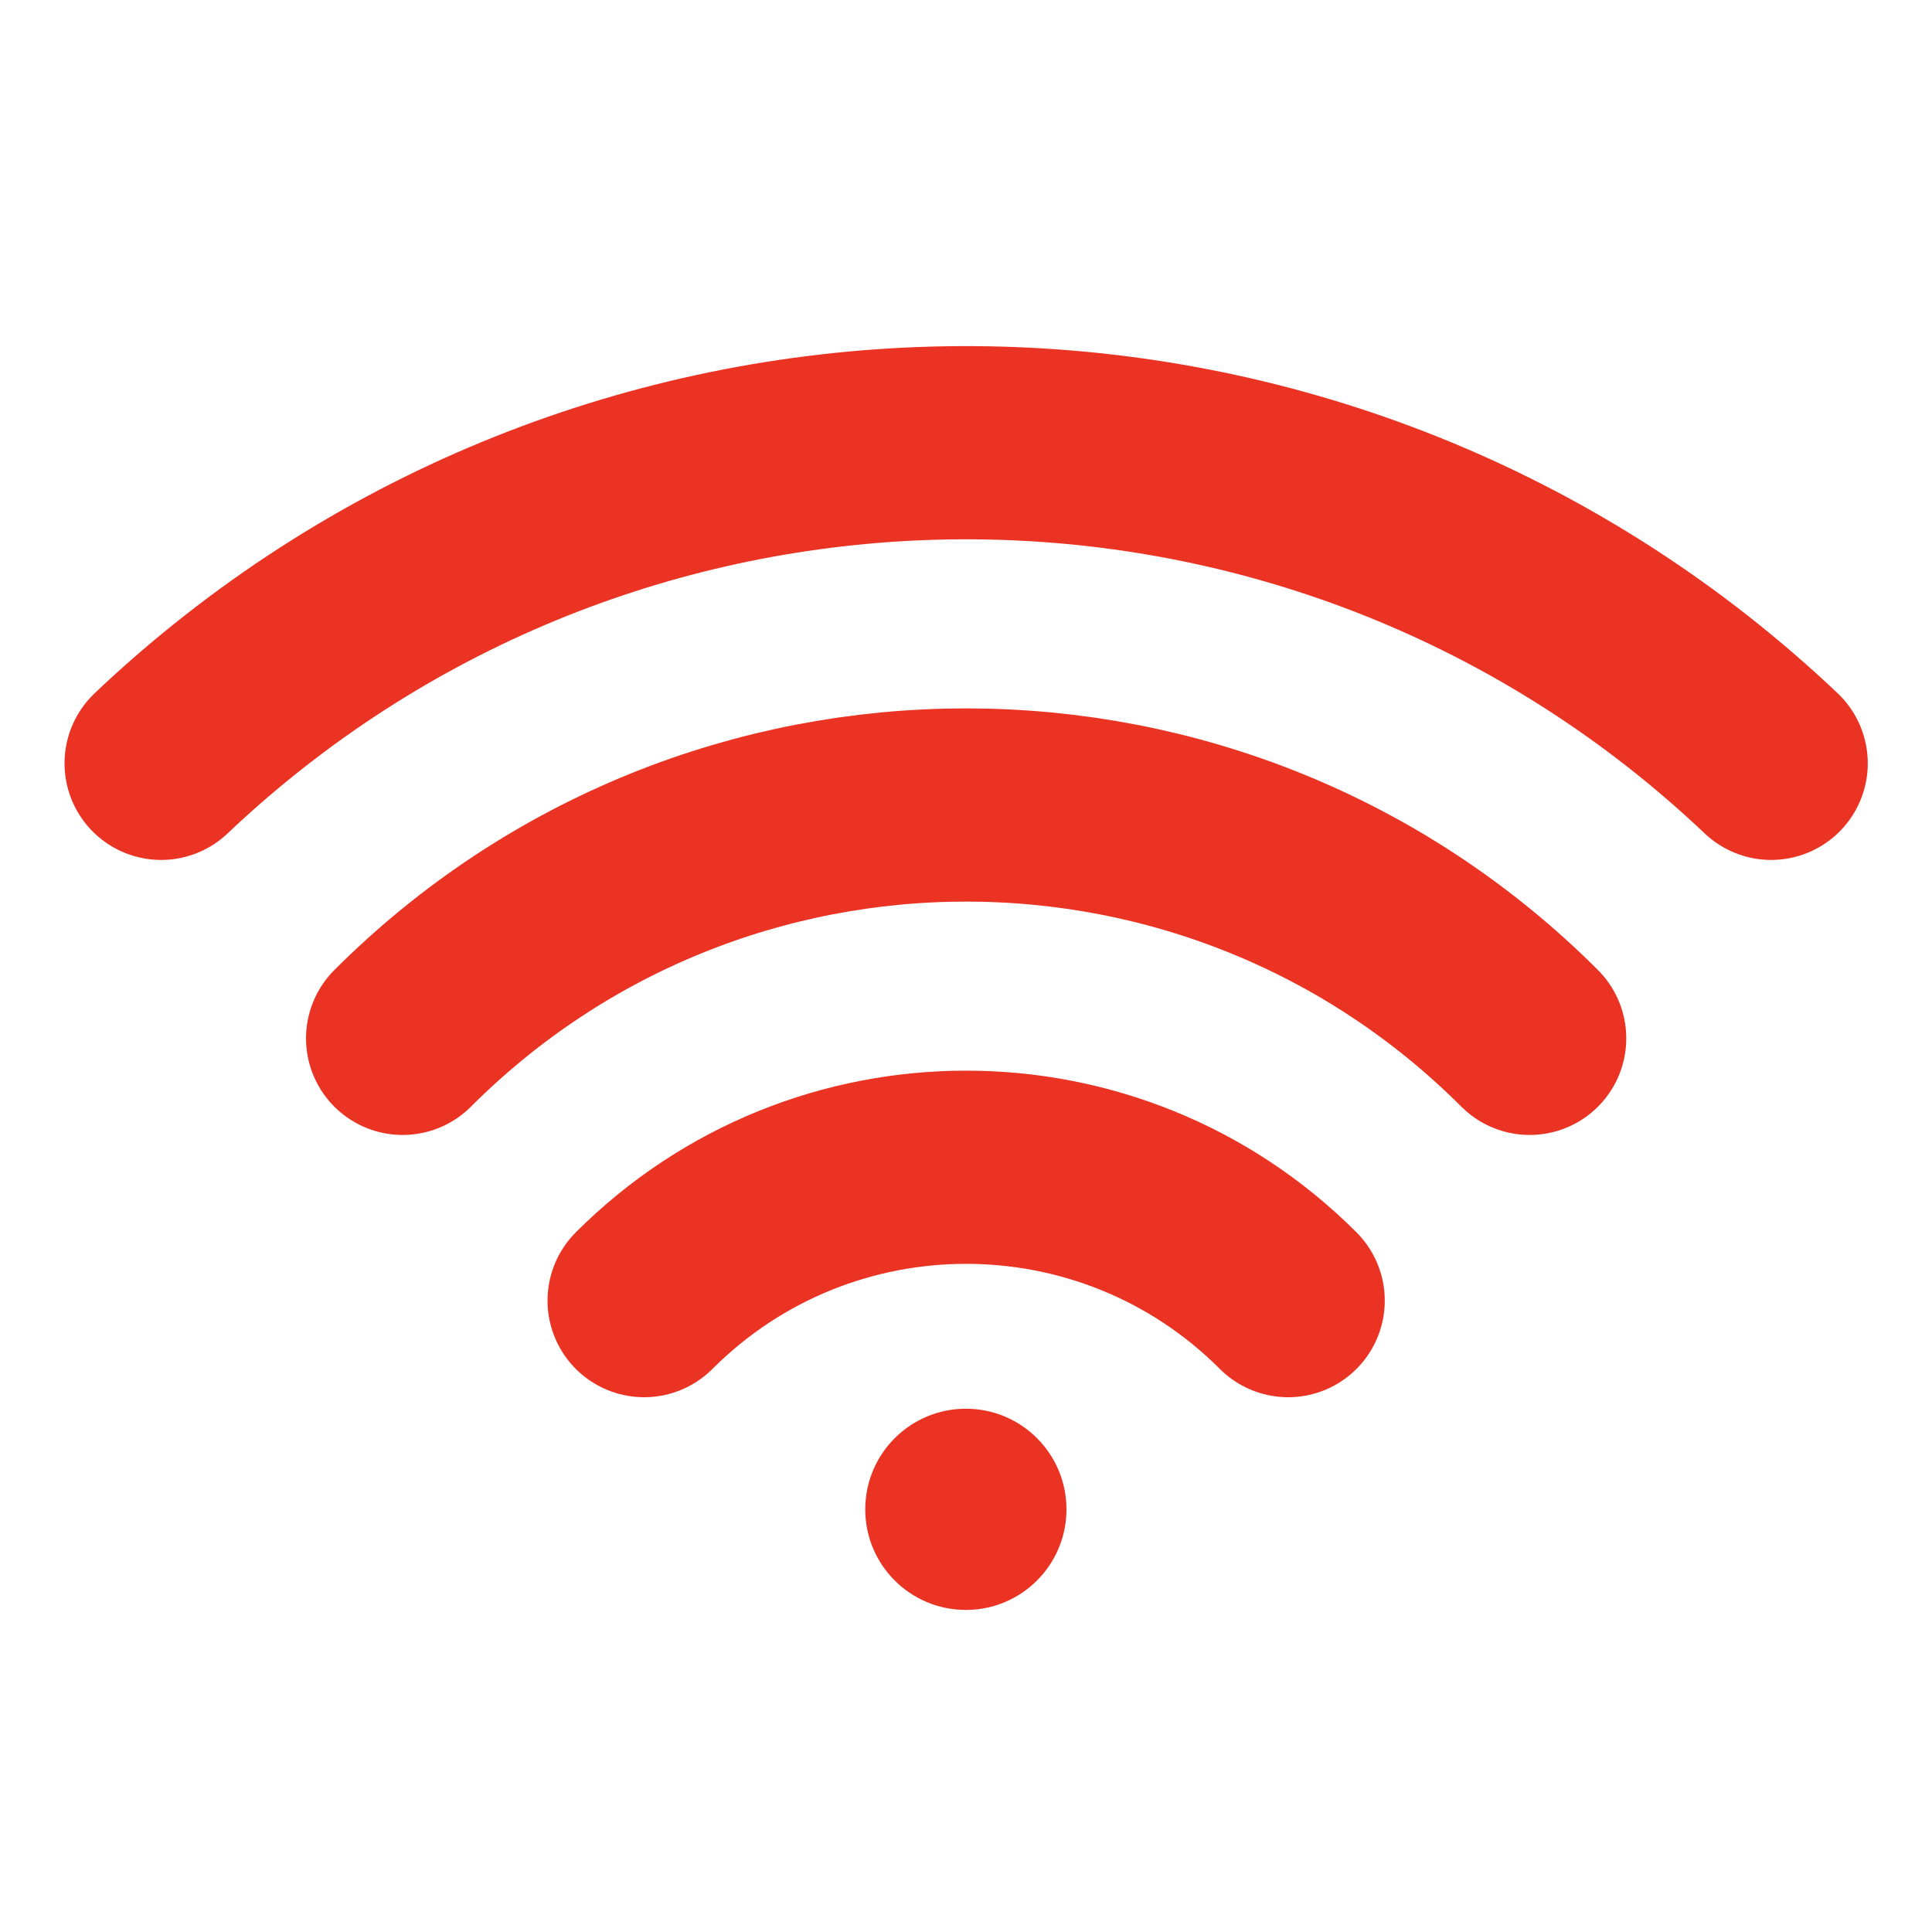
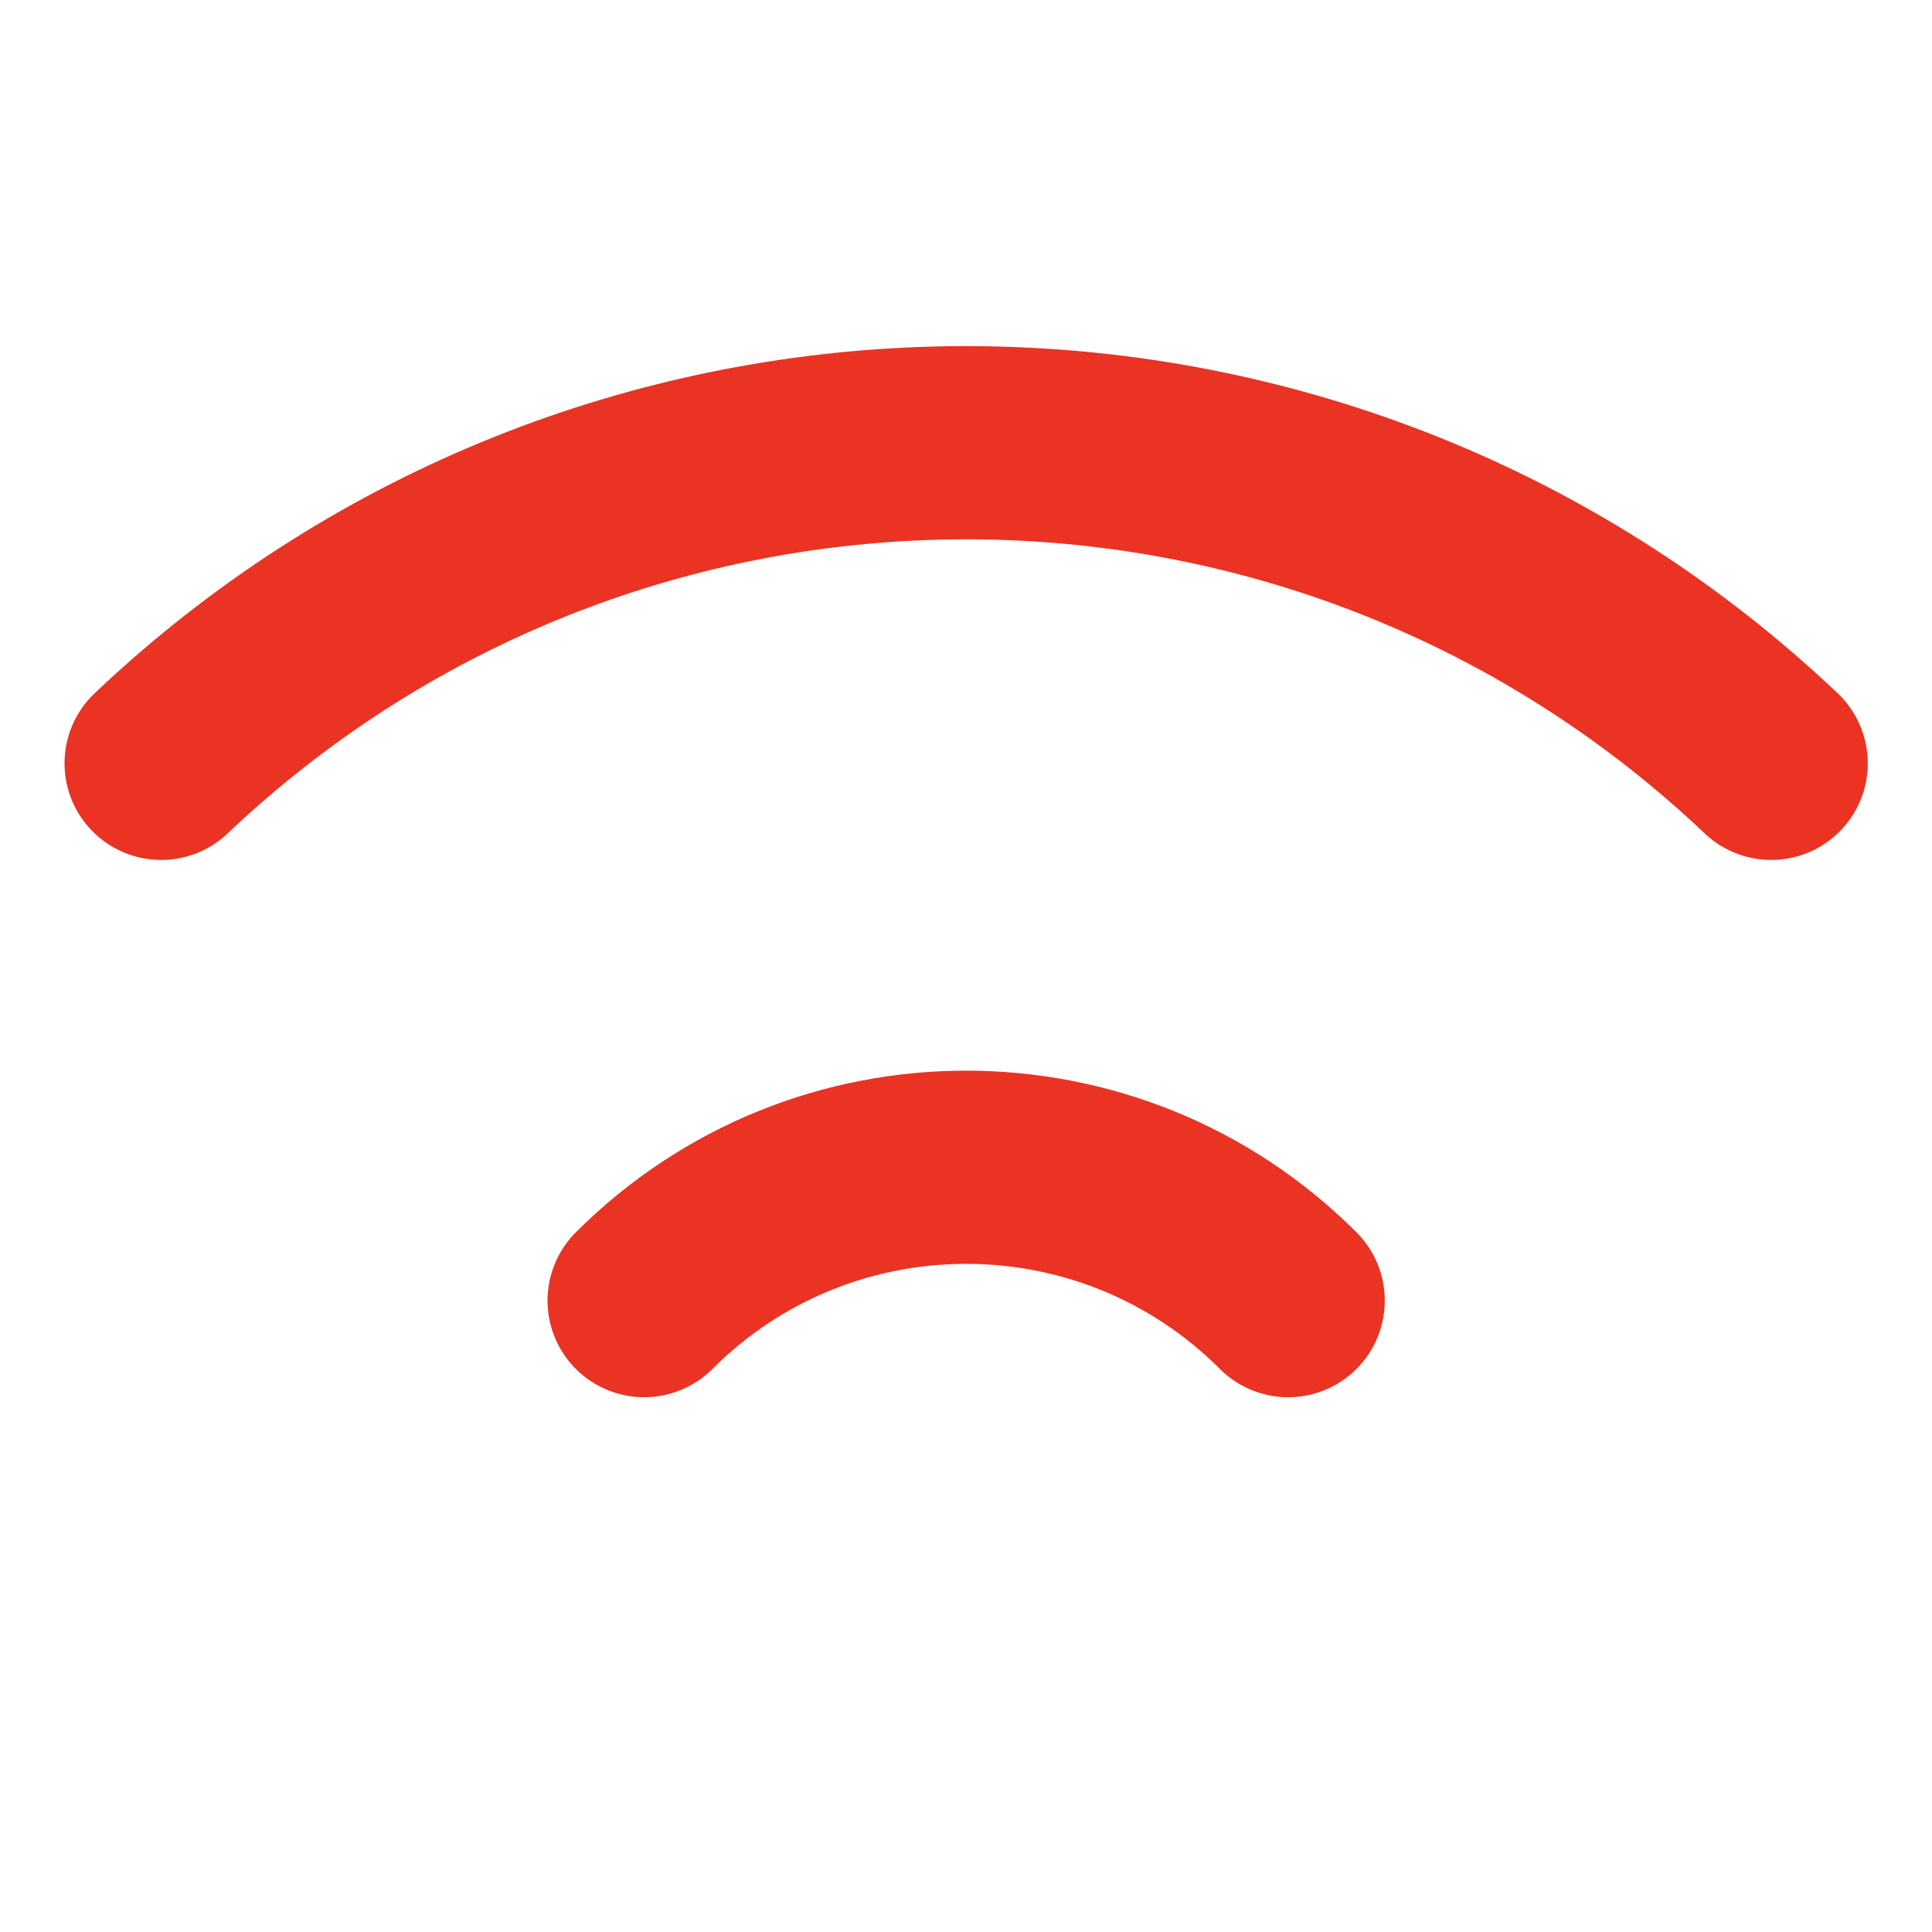
<svg xmlns="http://www.w3.org/2000/svg" width="20" height="20" viewBox="0 0 20 20" fill="none">
  <path d="M1.668 7.902C1.913 7.669 2.166 7.449 2.425 7.241C7.1 3.489 13.911 3.709 18.335 7.902" stroke="#EA3323" stroke-width="2" stroke-linecap="round" stroke-linejoin="round" />
-   <path d="M15.835 10.749C12.613 7.528 7.39 7.528 4.168 10.749" stroke="#EA3323" stroke-width="2" stroke-linecap="round" stroke-linejoin="round" />
  <path d="M13.335 13.464C11.494 11.623 8.509 11.623 6.668 13.464" stroke="#EA3323" stroke-width="2" stroke-linecap="round" stroke-linejoin="round" />
-   <path fill-rule="evenodd" clip-rule="evenodd" d="M9.999 16.666C10.574 16.666 11.04 16.2 11.04 15.625C11.04 15.049 10.574 14.583 9.999 14.583C9.423 14.583 8.957 15.049 8.957 15.625C8.957 16.2 9.423 16.666 9.999 16.666Z" fill="#EA3323" />
</svg>